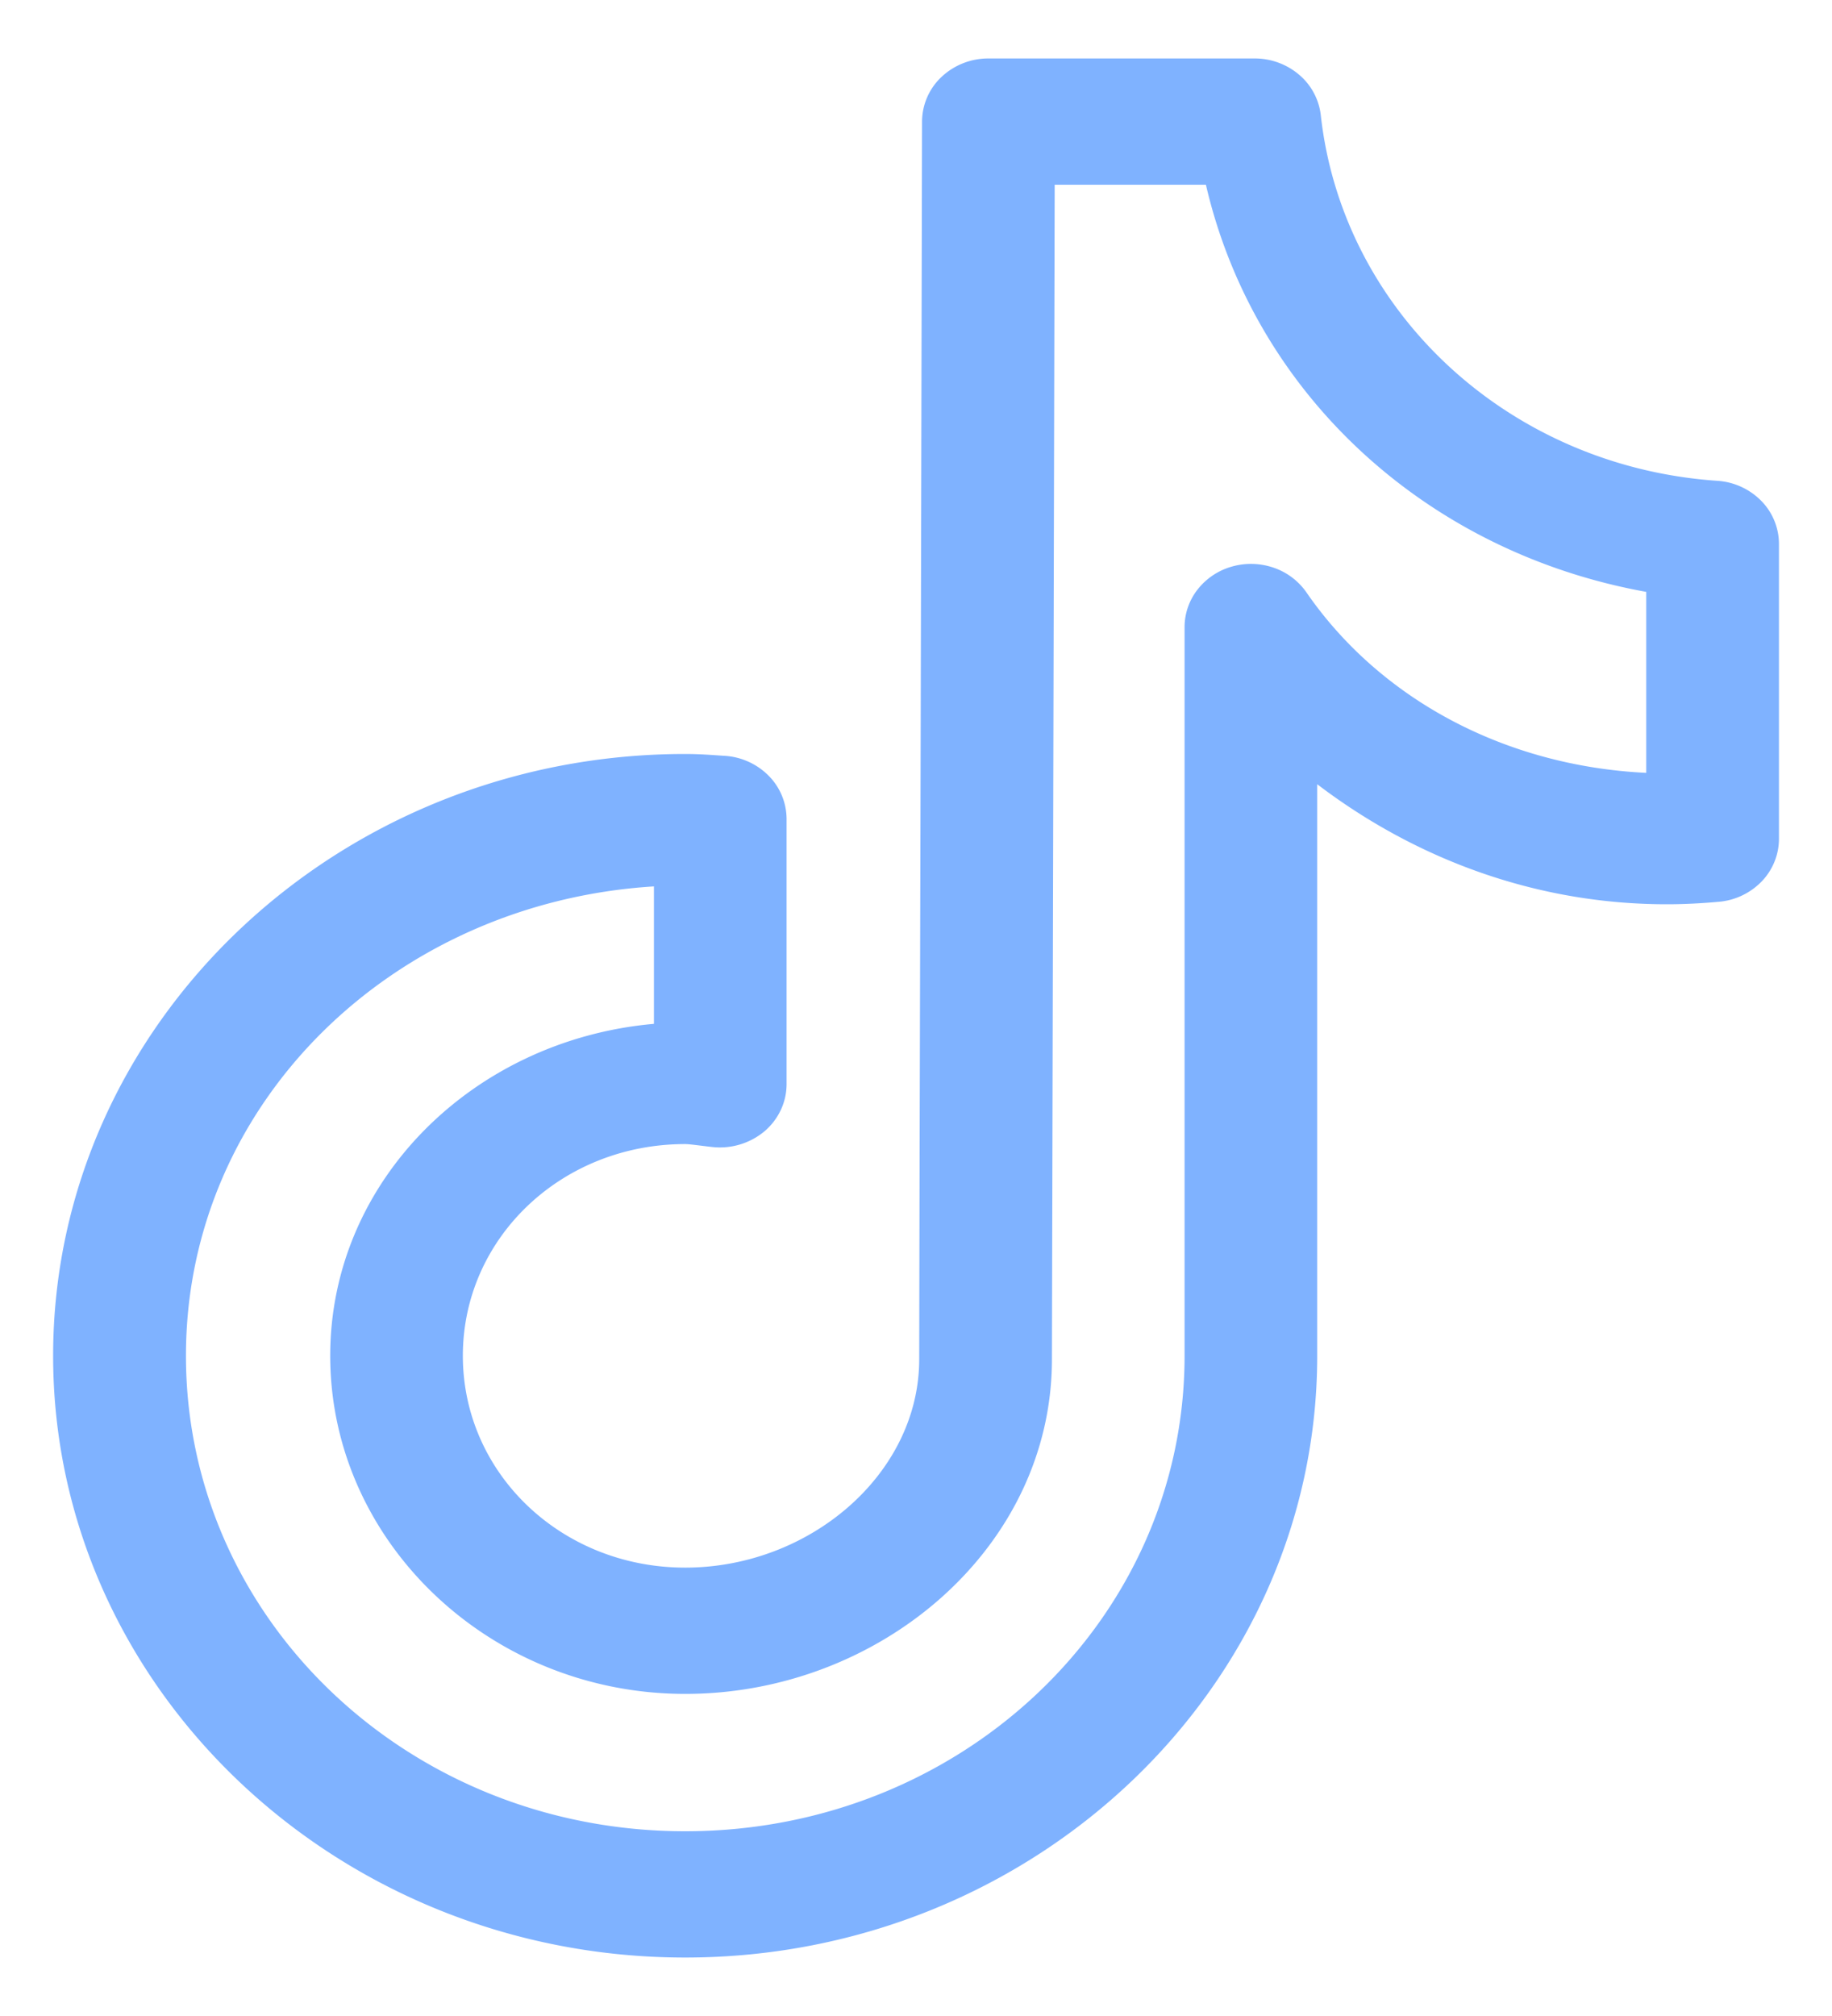
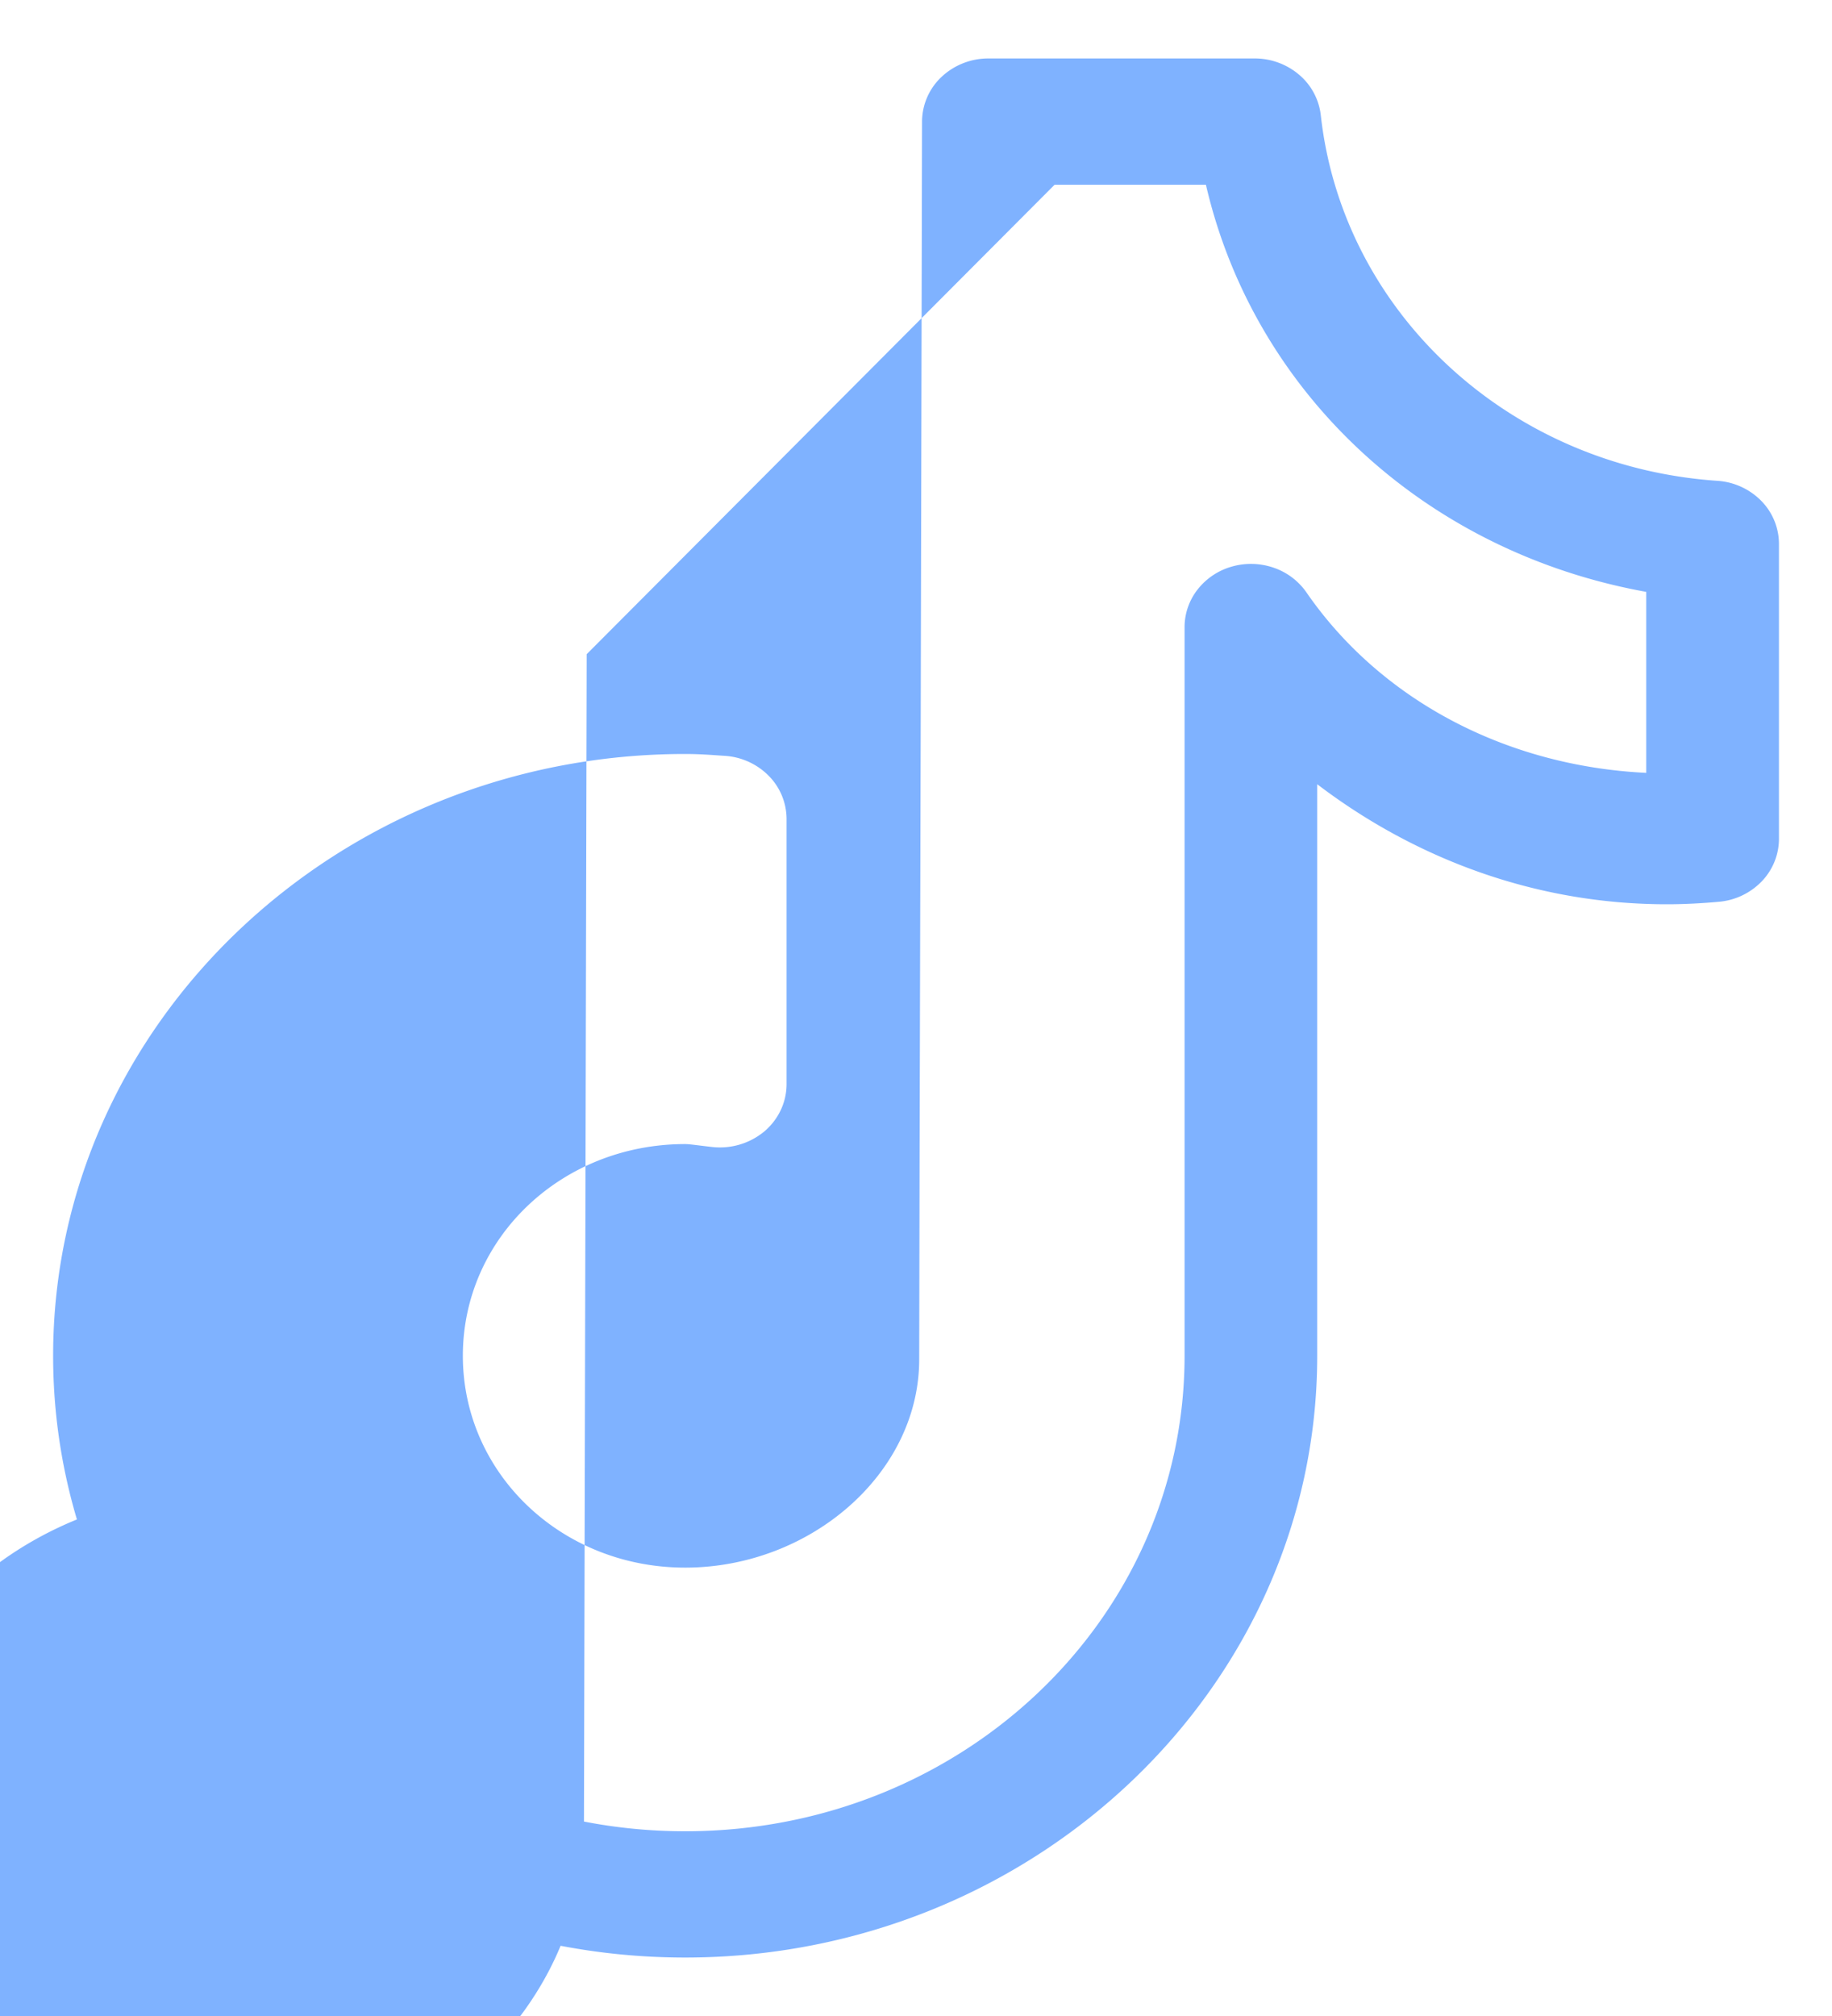
<svg xmlns="http://www.w3.org/2000/svg" width="20" height="22" viewBox="0 0 20 22" fill="none">
-   <path d="M10.79.638a.744.744 0 00-.511.201.673.673 0 00-.213.487l-.015 6.728-.012 4.64-.004 2.139c0 1.251-1.194 2.274-2.555 2.274-1.35 0-2.427-1.027-2.427-2.312 0-1.284 1.077-2.31 2.427-2.31.046 0 .138.014.296.032a.76.76 0 00.567-.169.693.693 0 00.18-.233.662.662 0 00.064-.283V8.936a.672.672 0 00-.197-.472.74.74 0 00-.482-.216c-.113-.007-.255-.02-.428-.02-3.802 0-6.9 2.949-6.9 6.567 0 3.619 3.098 6.567 6.9 6.567 3.802 0 6.9-2.948 6.9-6.567V8.558c1.054.802 2.367 1.31 3.817 1.31.198 0 .386-.011.566-.027a.738.738 0 00.469-.222.671.671 0 00.189-.465V5.935a.672.672 0 00-.194-.47.74.74 0 00-.478-.218c-2.278-.155-4.093-1.844-4.33-3.991a.679.679 0 00-.236-.44.746.746 0 00-.484-.178H10.79zm.723 1.378h1.652c.527 2.274 2.394 4.008 4.807 4.443v1.975c-1.549-.075-2.91-.81-3.71-1.97a.719.719 0 00-.358-.269.76.76 0 00-.456-.012.725.725 0 00-.373.249.667.667 0 00-.143.412v7.951c0 2.874-2.433 5.189-5.452 5.189s-5.45-2.316-5.45-5.189c0-2.757 2.26-4.946 5.109-5.122v1.5c-1.965.173-3.534 1.708-3.534 3.622 0 2.03 1.744 3.69 3.876 3.69 2.122 0 4.003-1.59 4.003-3.652l.005-2.137.011-4.639.014-6.04z" fill="#7FB2FF" />
+   <path d="M10.79.638a.744.744 0 00-.511.201.673.673 0 00-.213.487l-.015 6.728-.012 4.64-.004 2.139c0 1.251-1.194 2.274-2.555 2.274-1.35 0-2.427-1.027-2.427-2.312 0-1.284 1.077-2.31 2.427-2.31.046 0 .138.014.296.032a.76.76 0 00.567-.169.693.693 0 00.18-.233.662.662 0 00.064-.283V8.936a.672.672 0 00-.197-.472.74.74 0 00-.482-.216c-.113-.007-.255-.02-.428-.02-3.802 0-6.9 2.949-6.9 6.567 0 3.619 3.098 6.567 6.9 6.567 3.802 0 6.9-2.948 6.9-6.567V8.558c1.054.802 2.367 1.31 3.817 1.31.198 0 .386-.011.566-.027a.738.738 0 00.469-.222.671.671 0 00.189-.465V5.935a.672.672 0 00-.194-.47.74.74 0 00-.478-.218c-2.278-.155-4.093-1.844-4.33-3.991a.679.679 0 00-.236-.44.746.746 0 00-.484-.178H10.79zm.723 1.378h1.652c.527 2.274 2.394 4.008 4.807 4.443v1.975c-1.549-.075-2.91-.81-3.71-1.97a.719.719 0 00-.358-.269.76.76 0 00-.456-.012.725.725 0 00-.373.249.667.667 0 00-.143.412v7.951c0 2.874-2.433 5.189-5.452 5.189s-5.45-2.316-5.45-5.189v1.5c-1.965.173-3.534 1.708-3.534 3.622 0 2.03 1.744 3.69 3.876 3.69 2.122 0 4.003-1.59 4.003-3.652l.005-2.137.011-4.639.014-6.04z" fill="#7FB2FF" />
</svg>